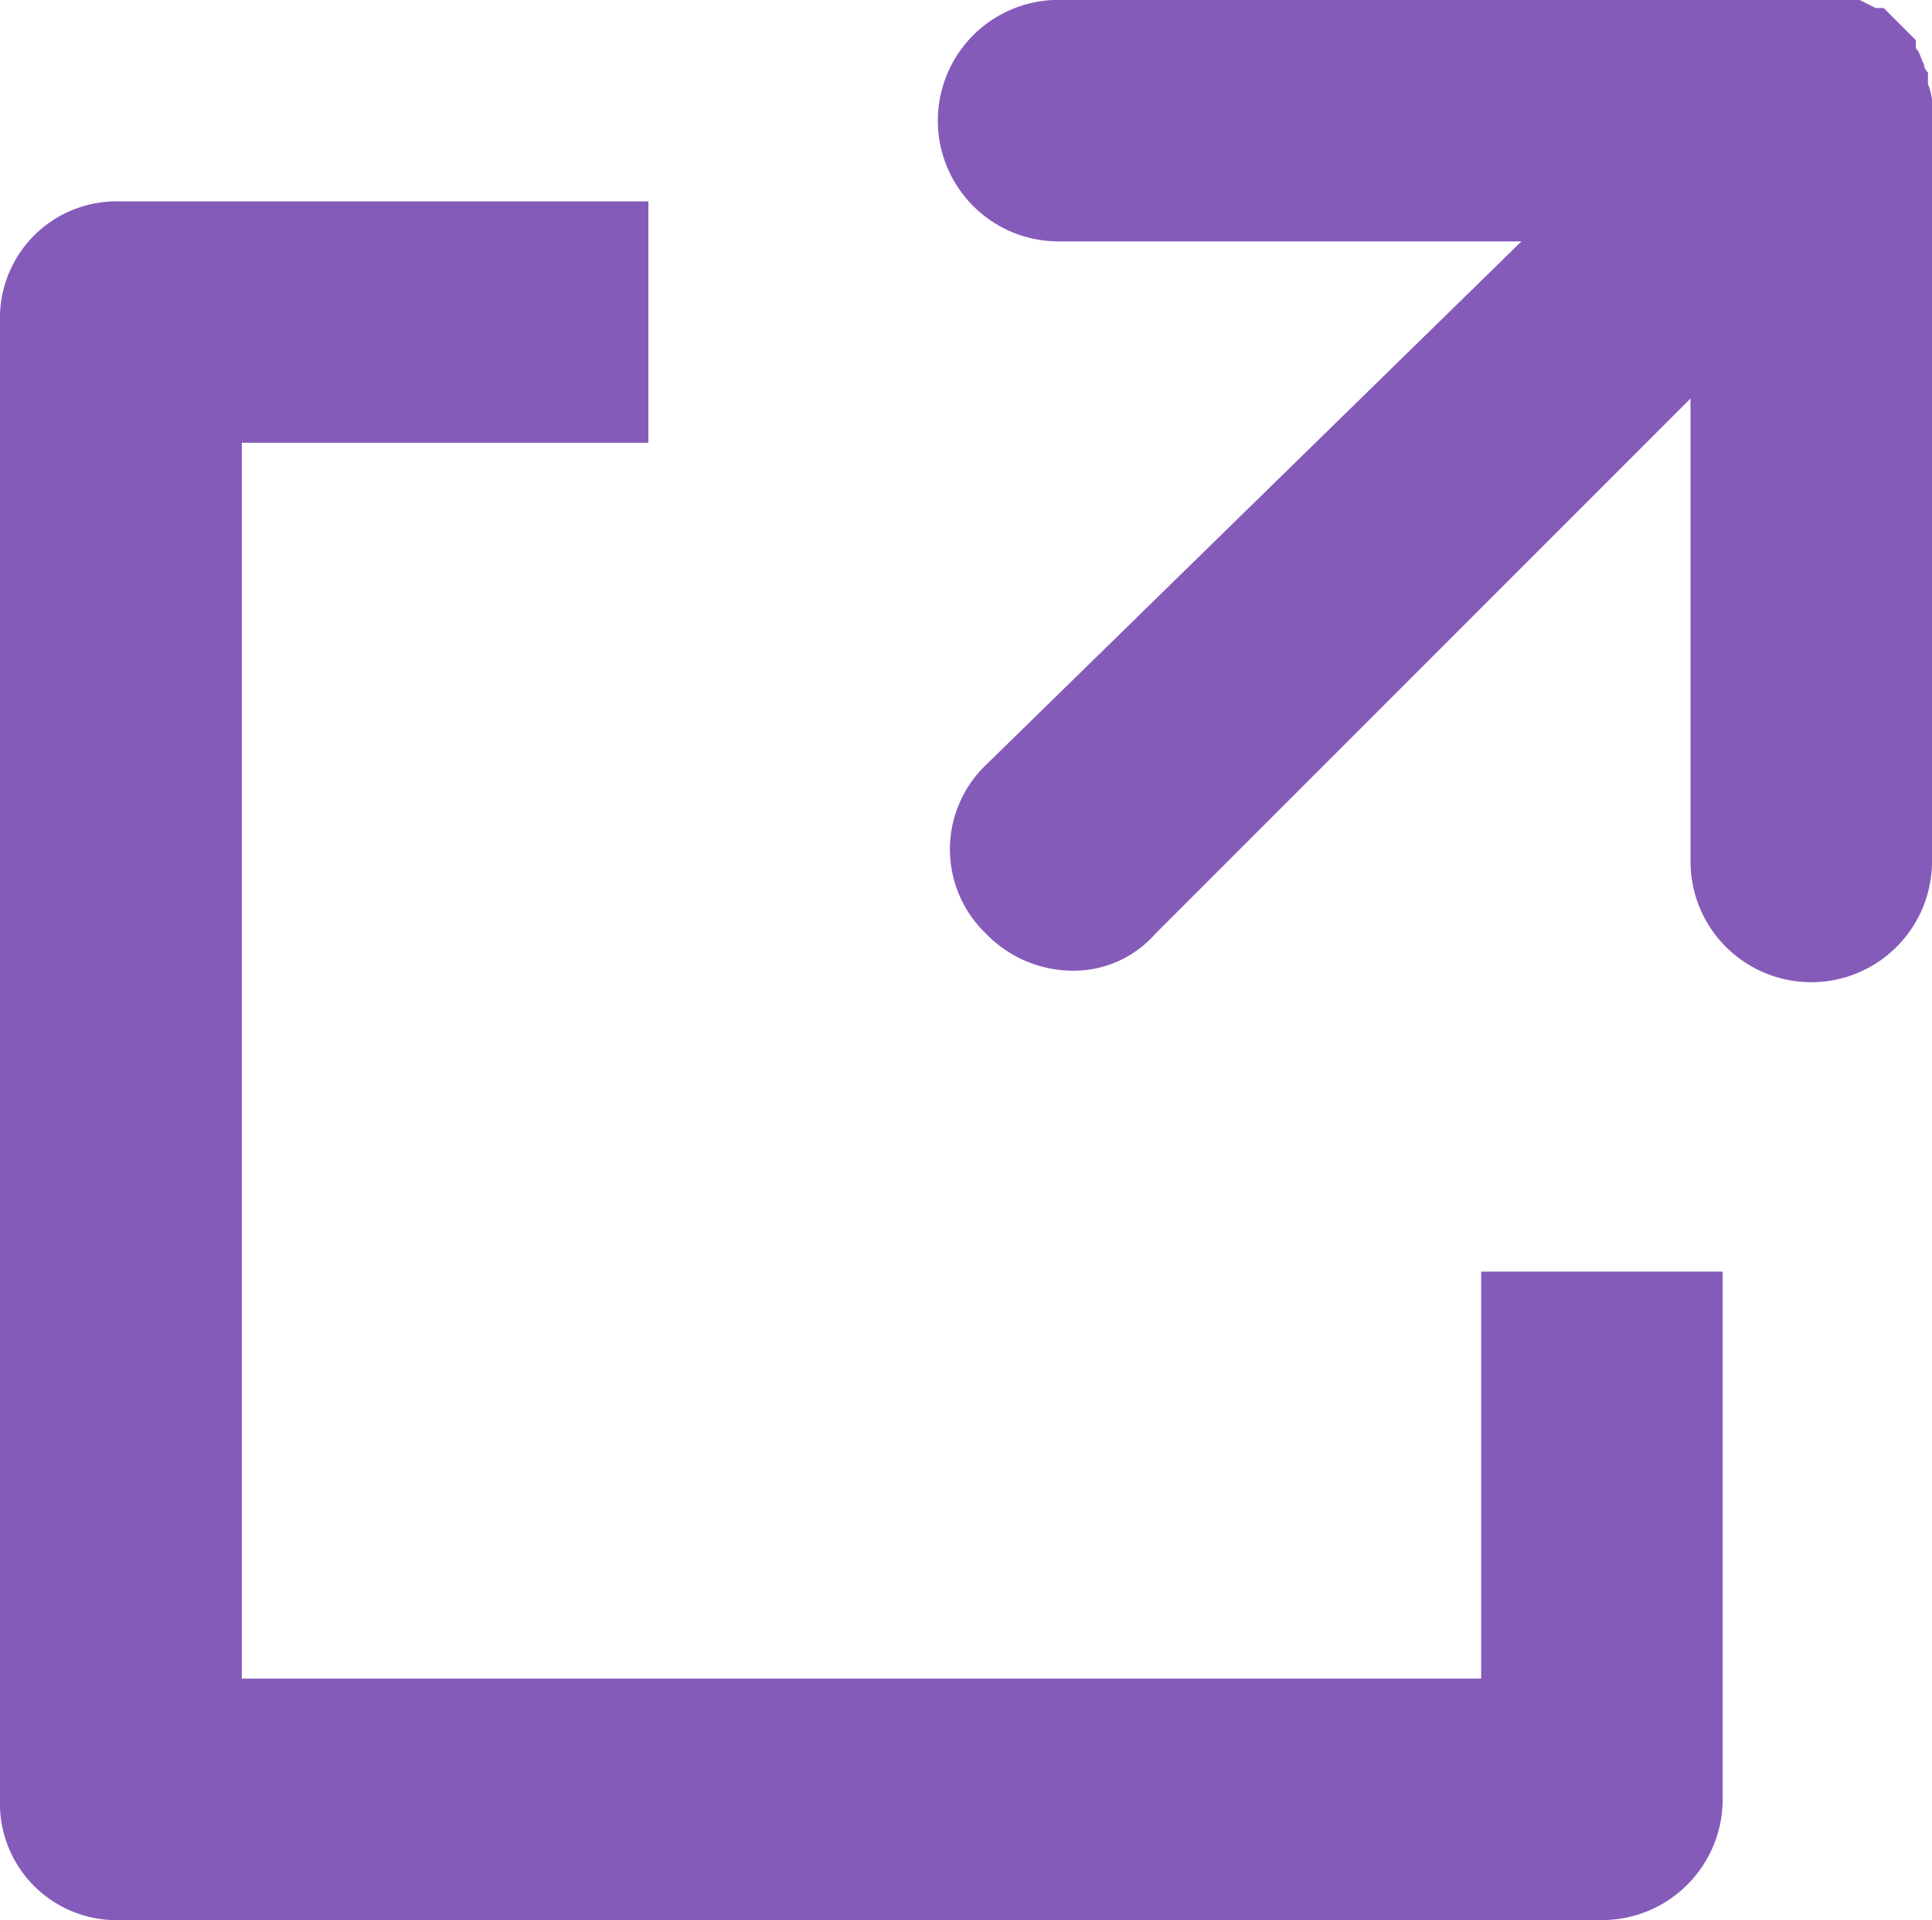
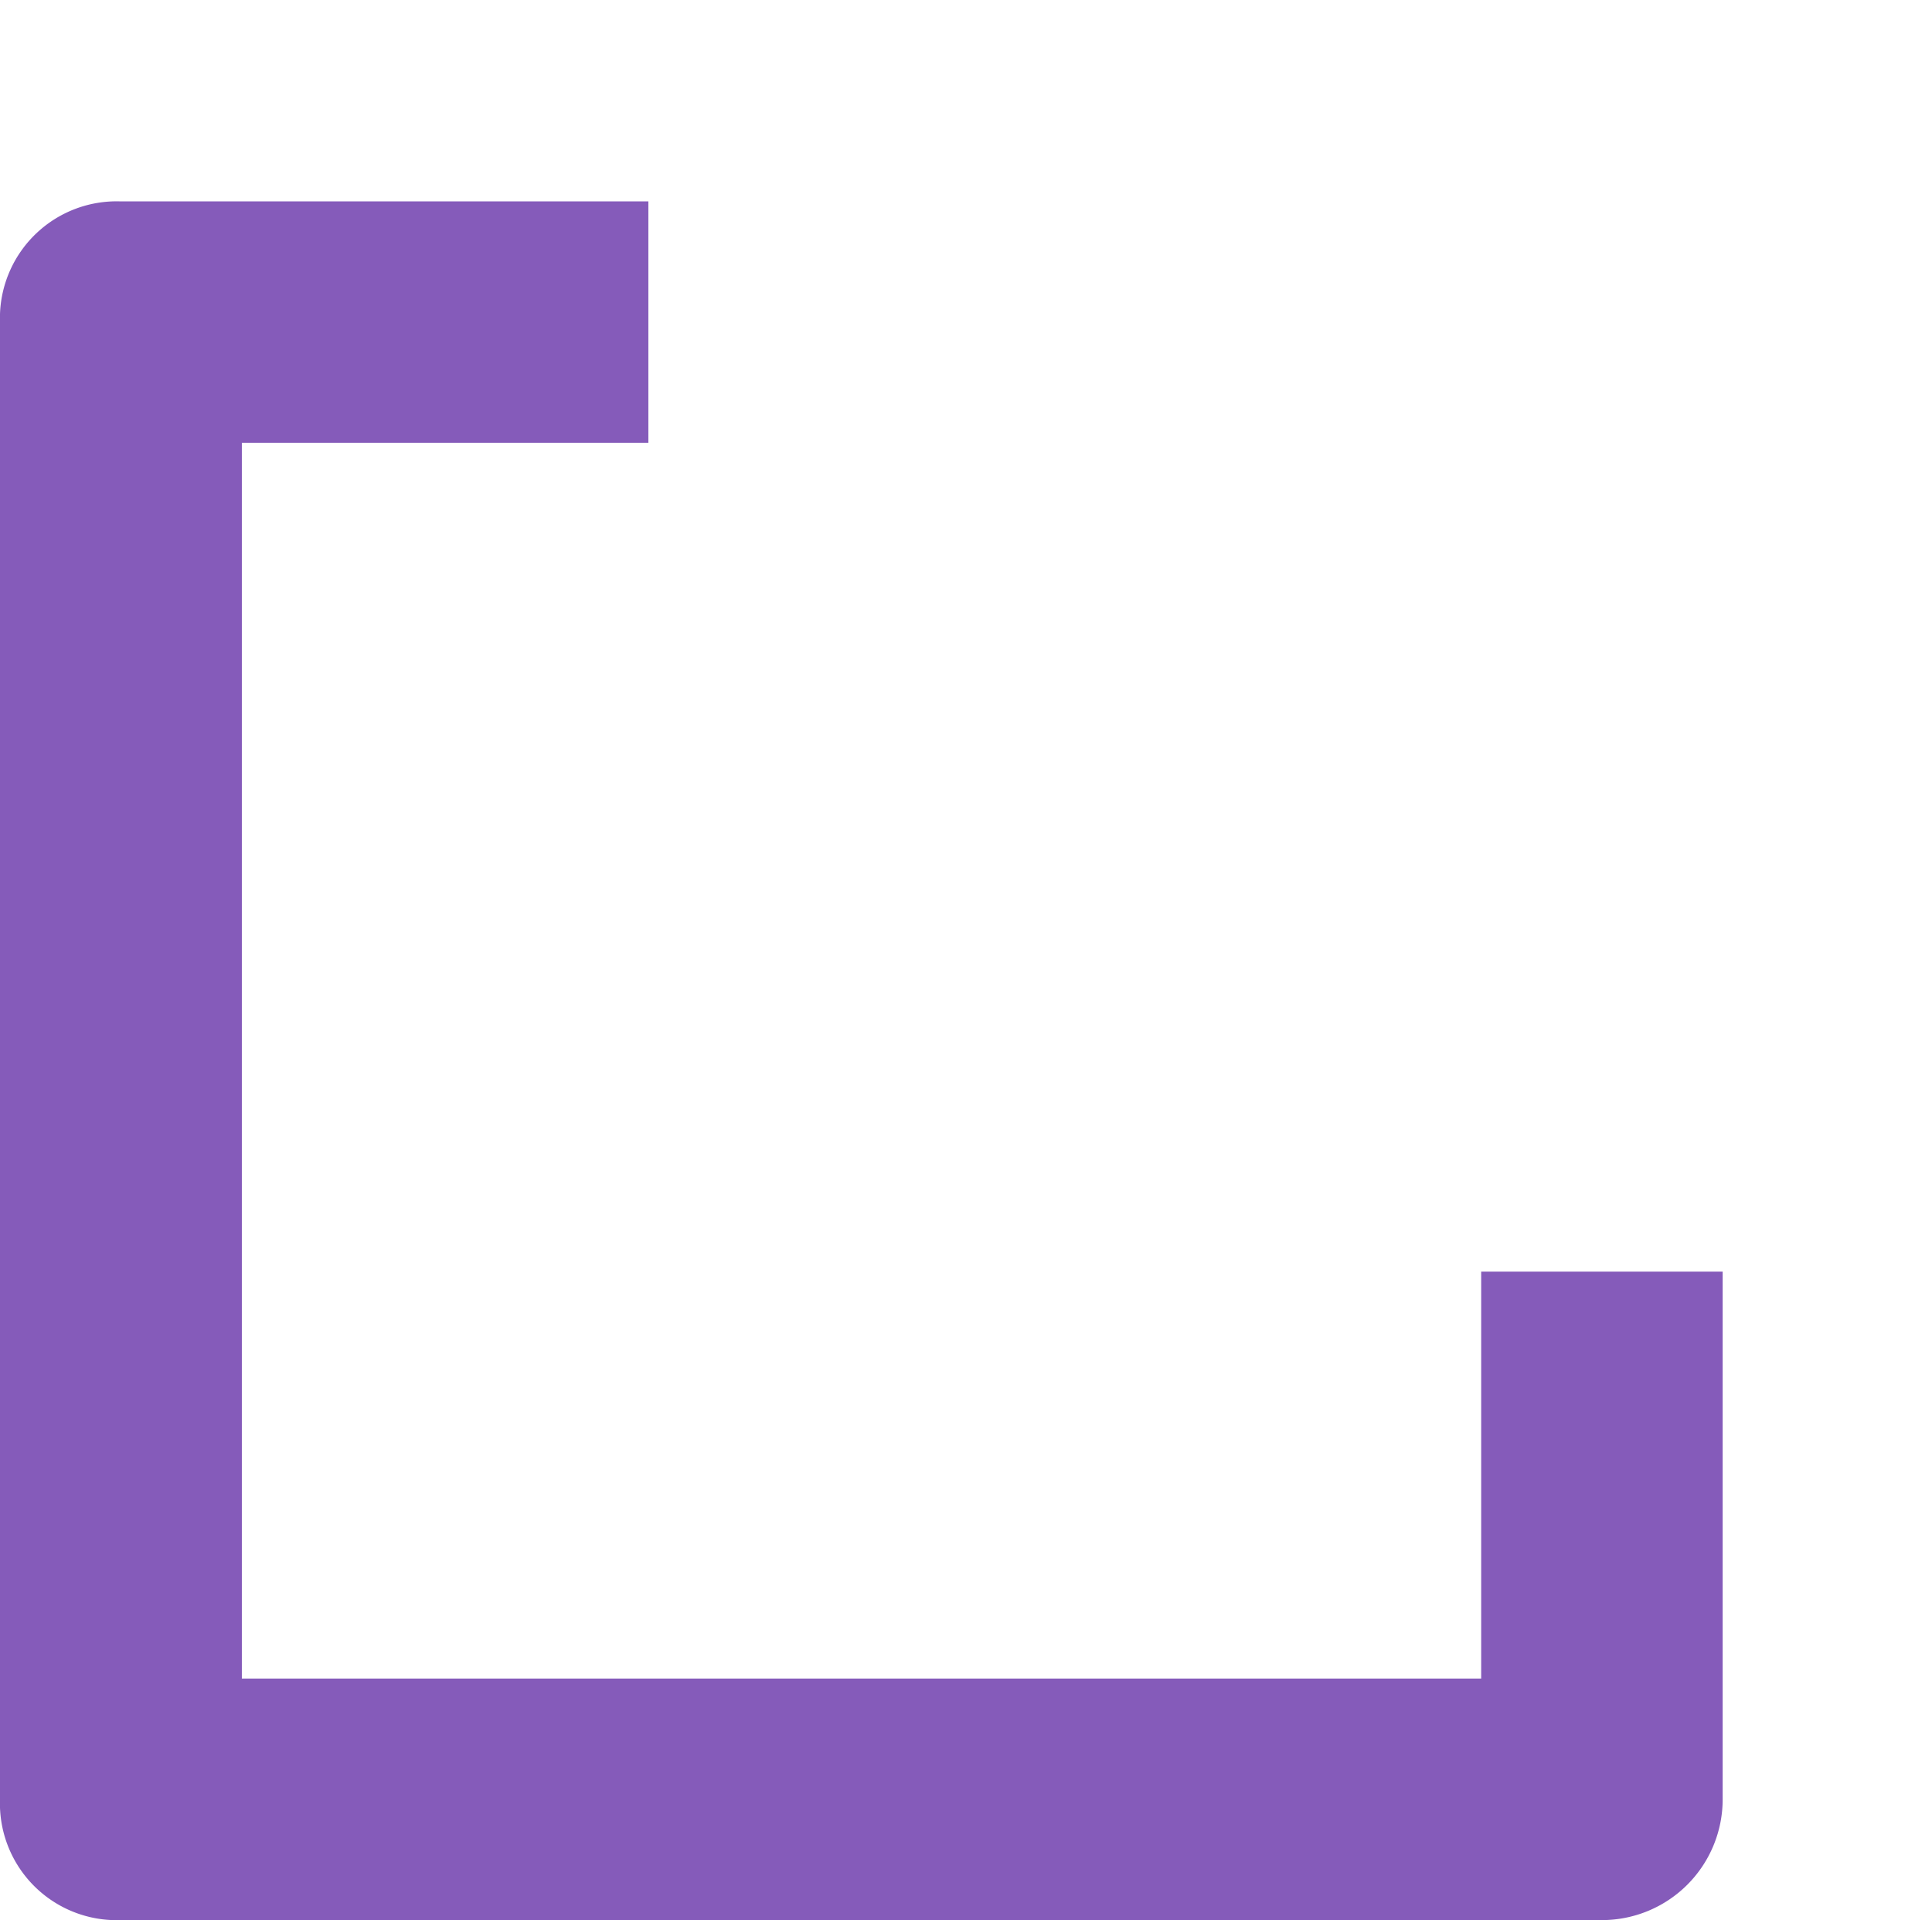
<svg xmlns="http://www.w3.org/2000/svg" width="15.745" height="15.646" viewBox="0 0 15.745 15.646">
  <g id="グループ_86" data-name="グループ 86" transform="translate(-25.998 -26.3)">
-     <path id="パス_31" data-name="パス 31" d="M57.369,26.89a.1.1,0,0,1-.033-.066c-.033-.066-.033-.1-.066-.131v-.066l-.262-.262h-.066l-.131-.066H50.284a.984.984,0,0,0,0,1.968h3.772l-4.362,4.264a.951.951,0,0,0-.033,1.345l.033.033a.984.984,0,0,0,.689.3.885.885,0,0,0,.689-.3l4.362-4.362v3.772a.984.984,0,1,0,1.968,0V27.186a.426.426,0,0,0-.033-.2Z" transform="translate(-15.659)" fill="#855bba" />
    <path id="パス_32" data-name="パス 32" d="M38.069,43.336h-10.1V33.267h3.313V31.3h-4.3a.951.951,0,0,0-.984.917q0,.033,0,.067V44.32a.951.951,0,0,0,.917.984H39.053a.984.984,0,0,0,.984-.984v-4.3H38.069Z" transform="translate(0 -3.359)" fill="#855bba" />
  </g>
</svg>